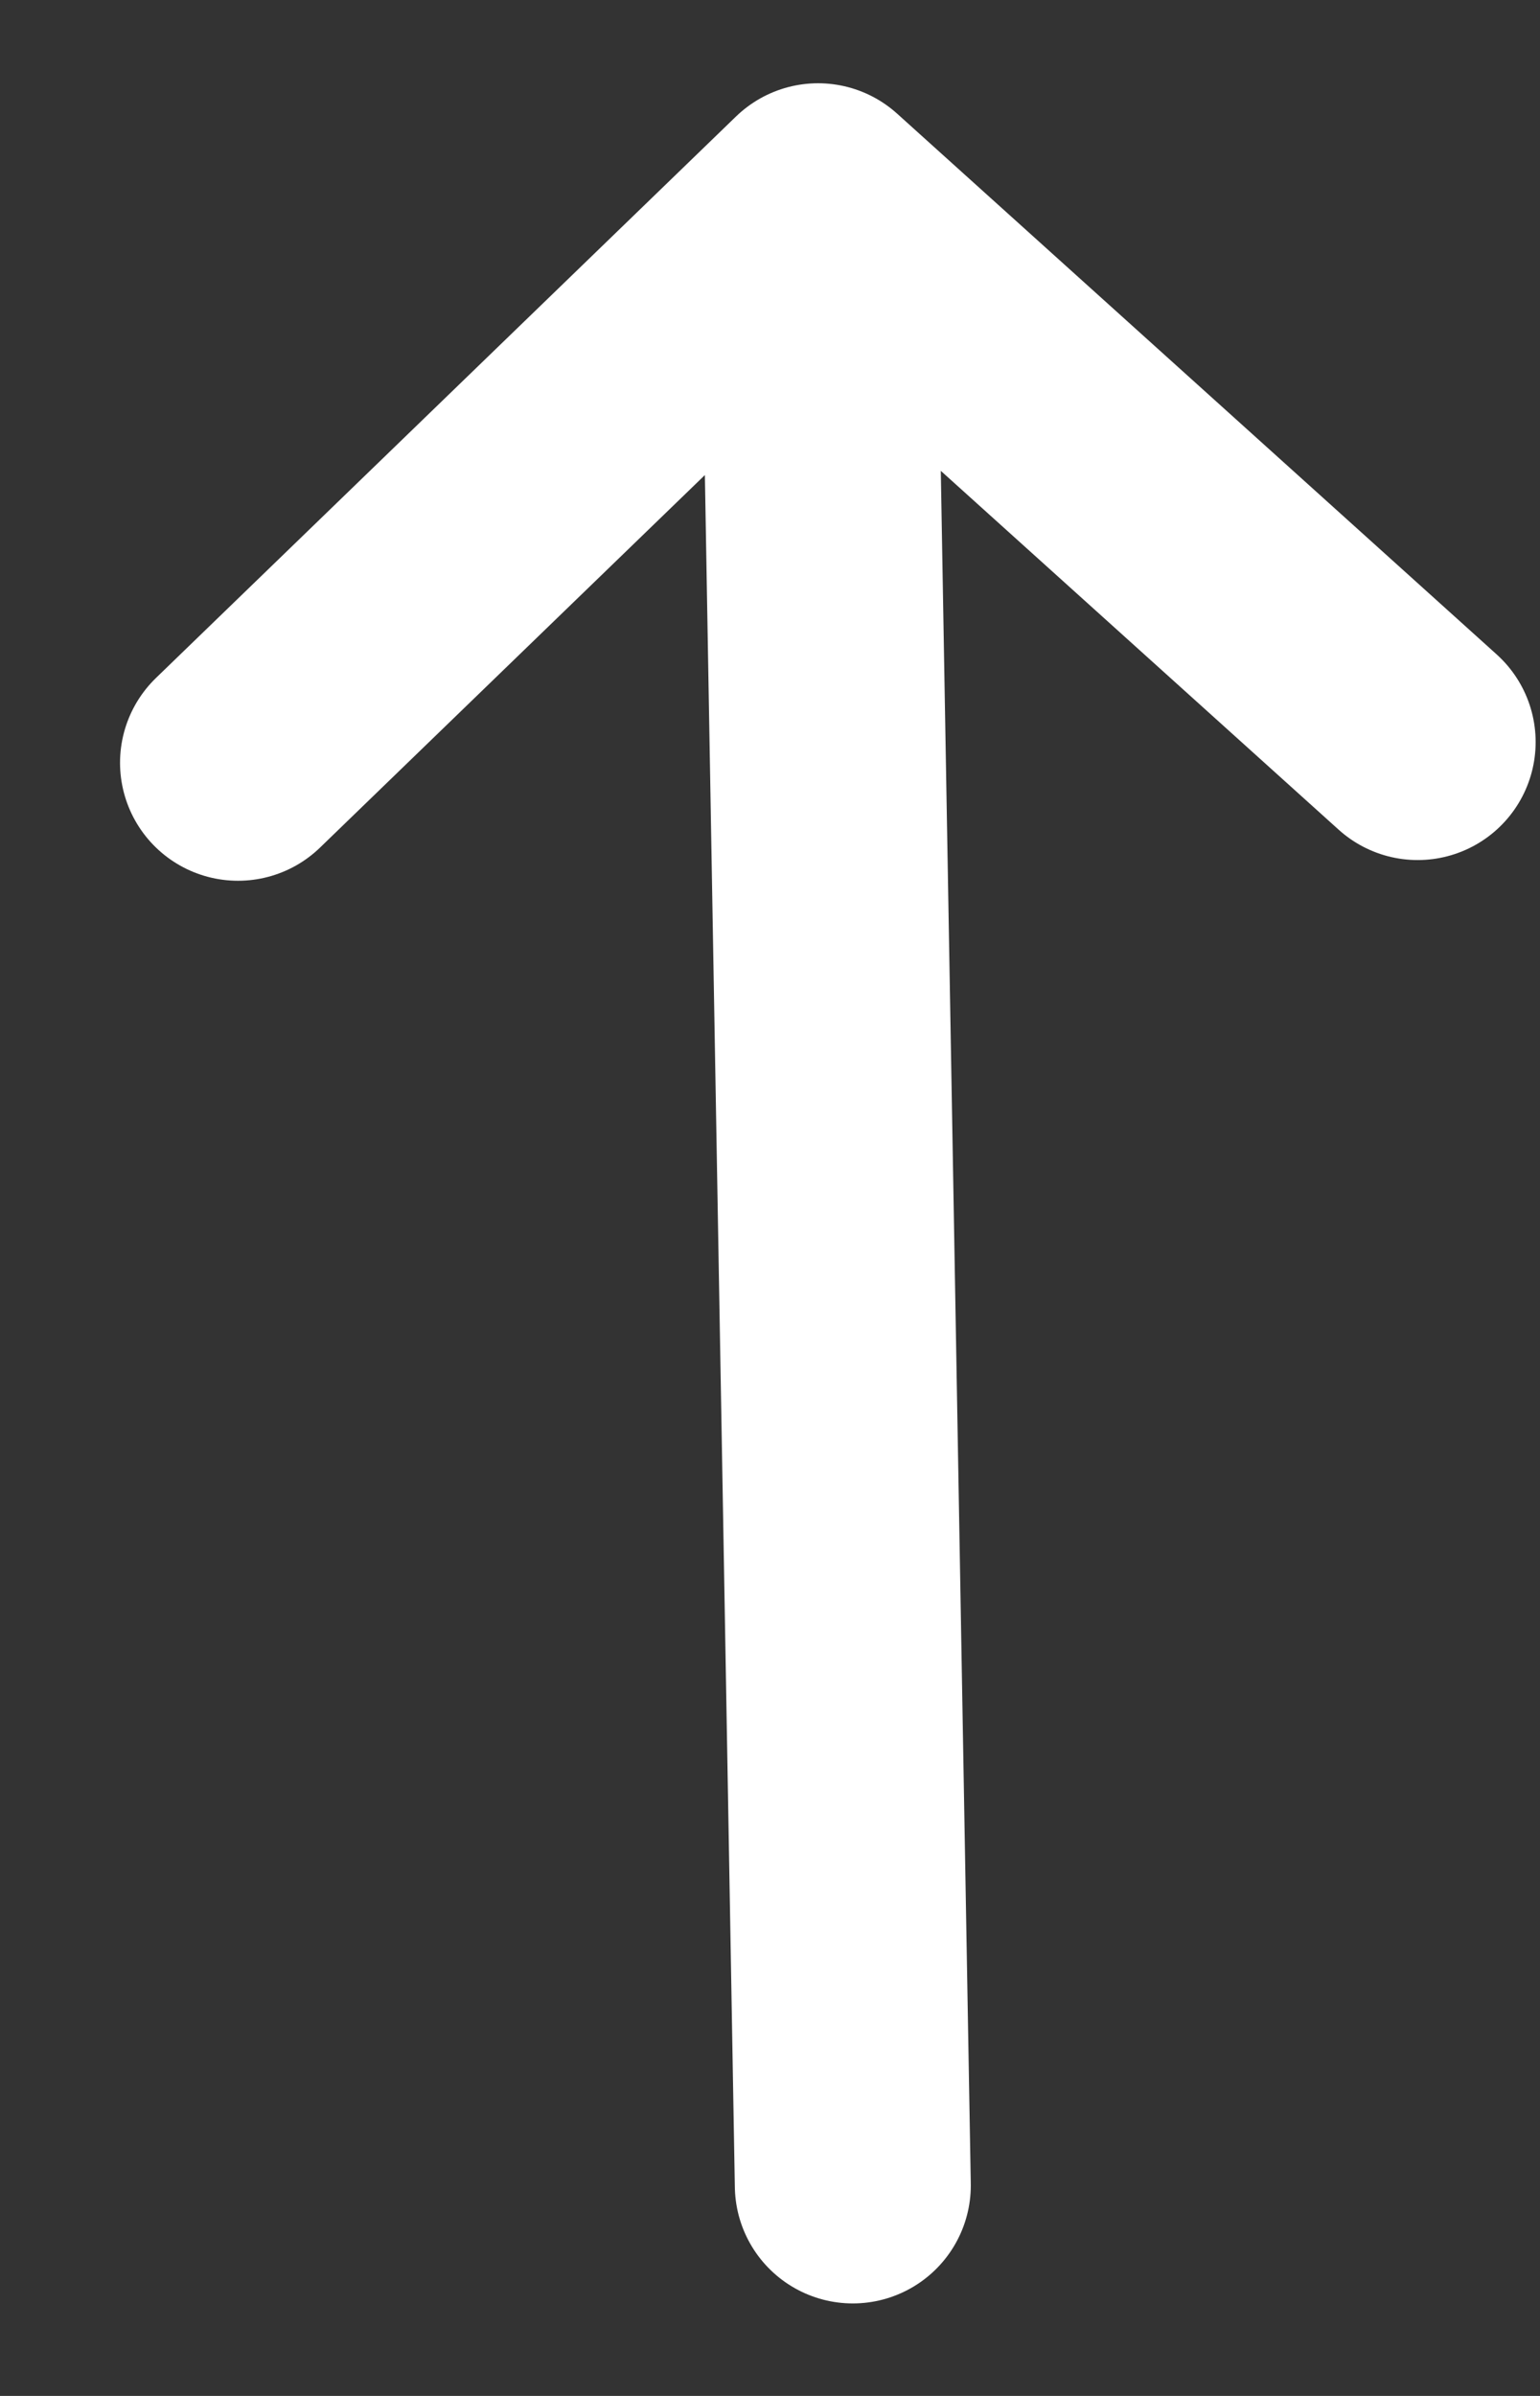
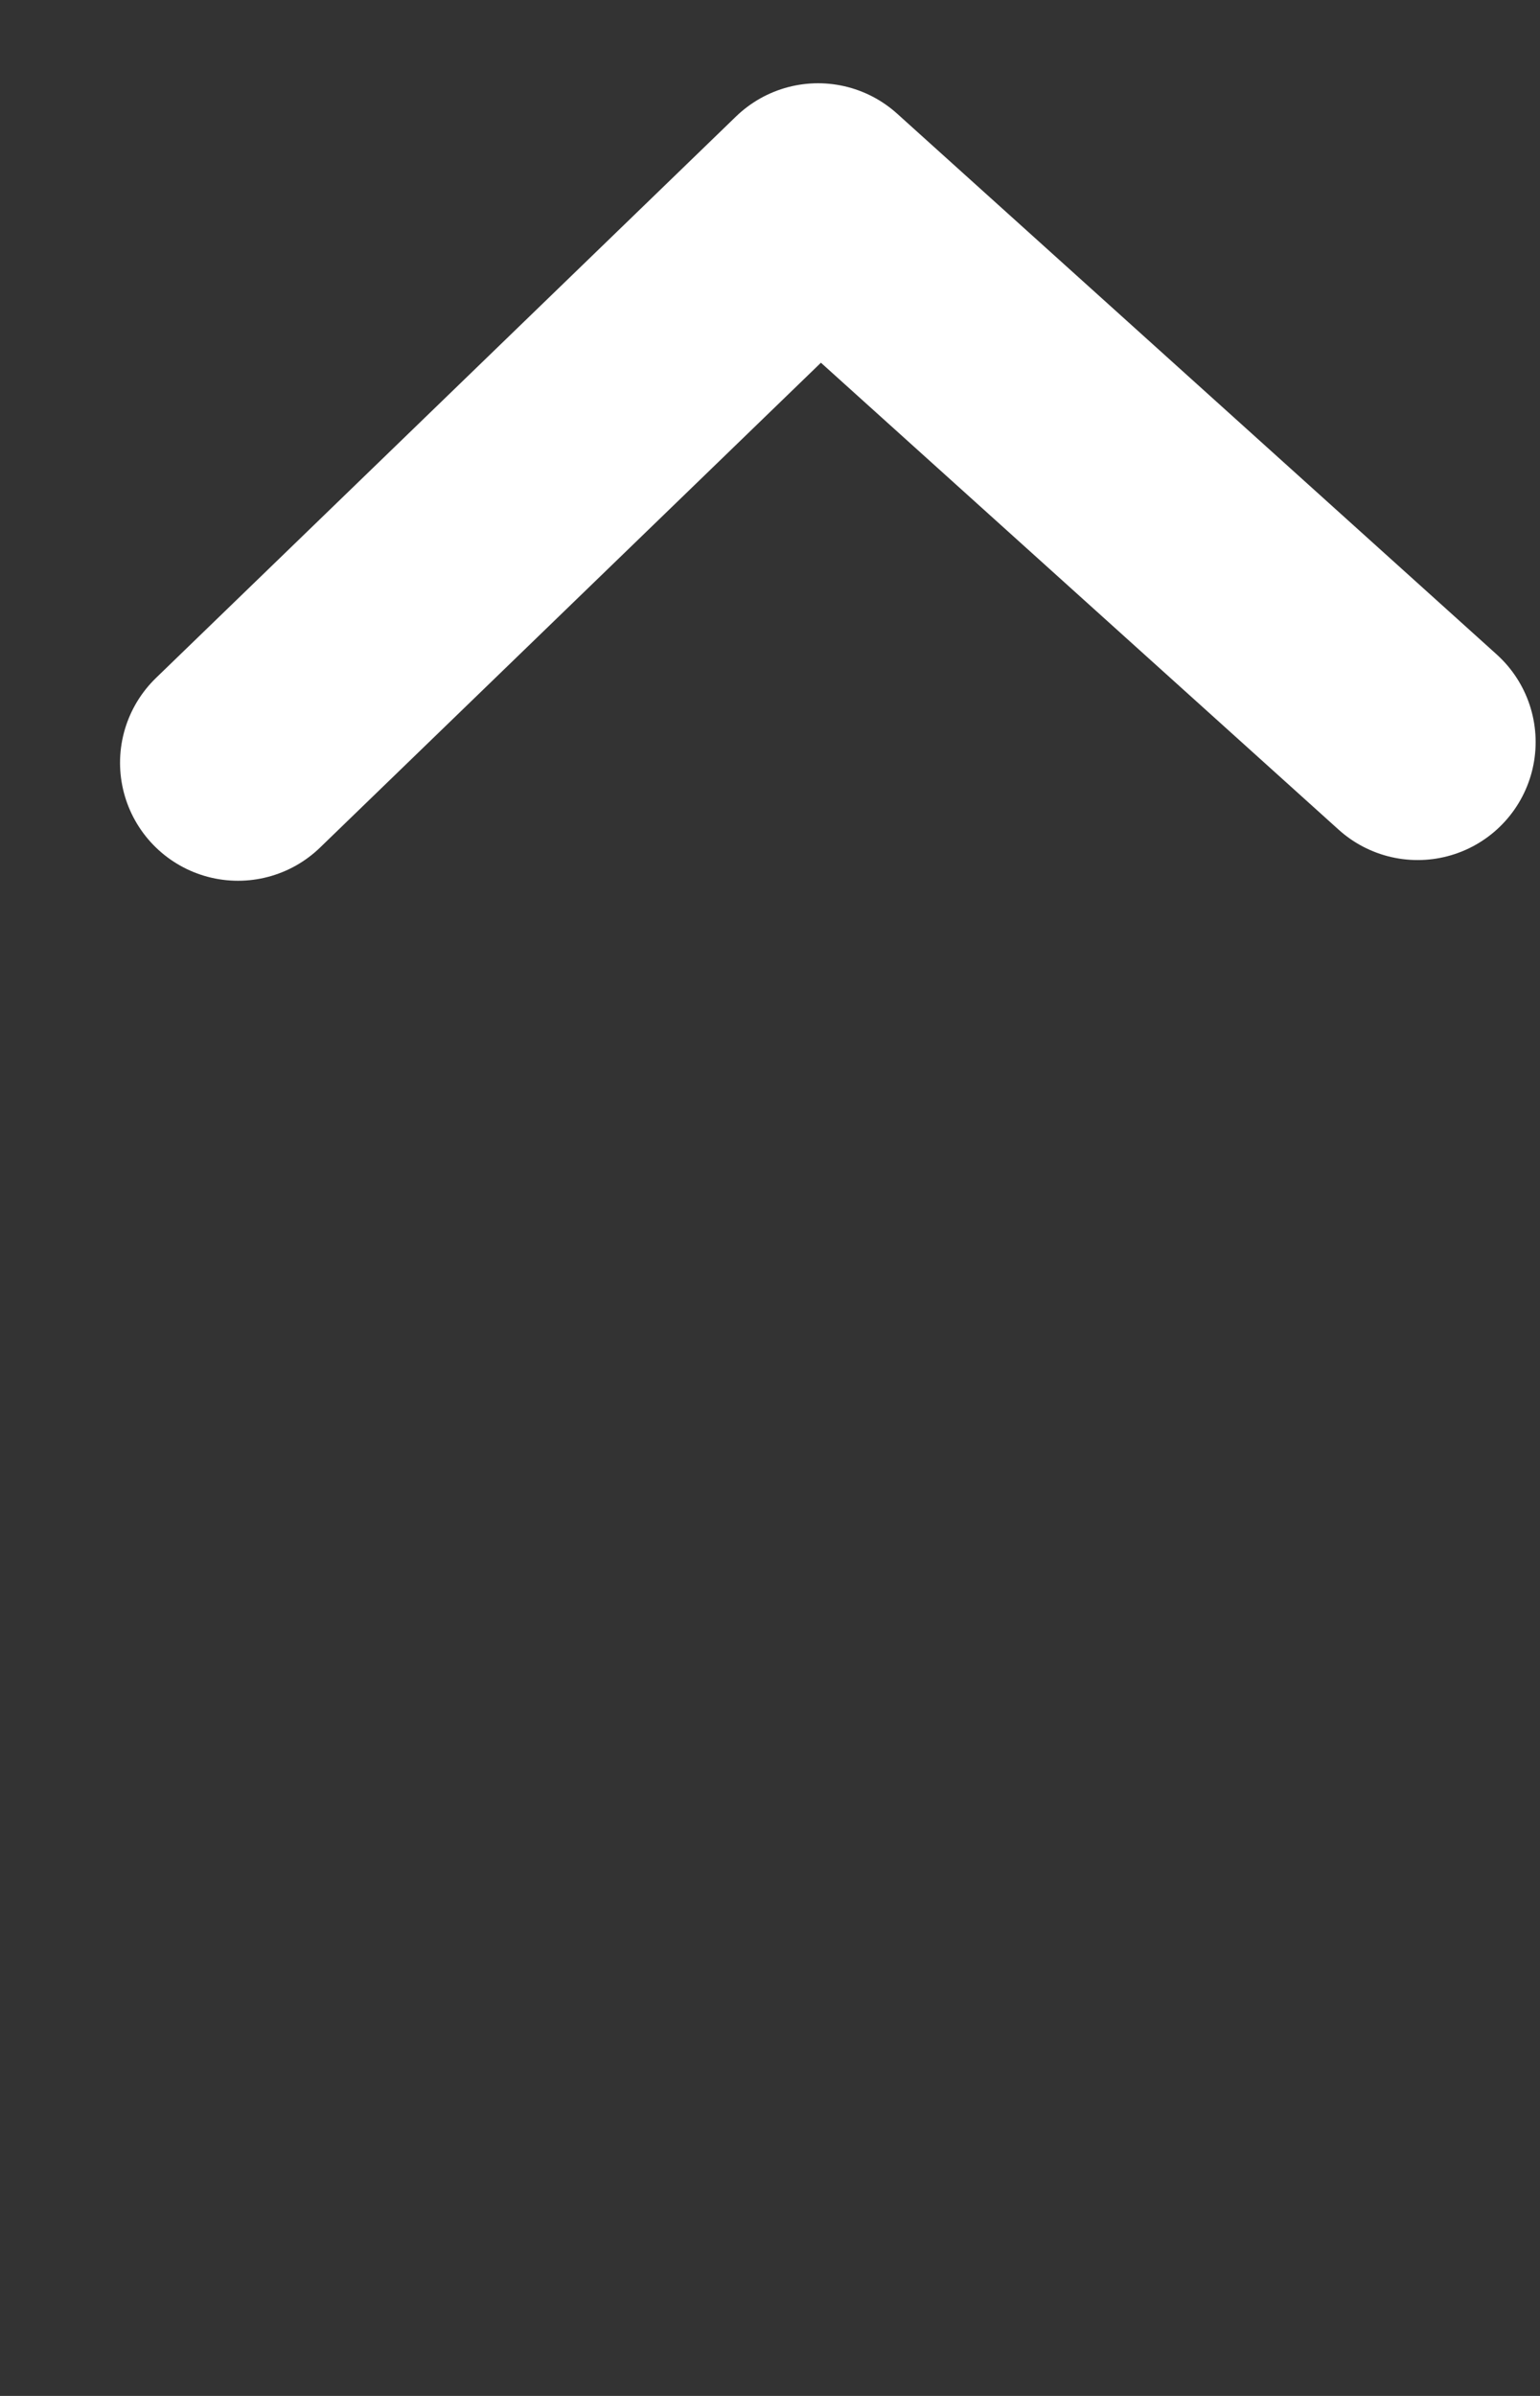
<svg xmlns="http://www.w3.org/2000/svg" width="9" height="14" viewBox="0 0 9 14" fill="none">
  <rect x="0" y="0" width="9" height="14" fill="#333333" stroke="none" />
-   <path d="M1.391 4.457L4.781 1.176M4.781 1.176L8.285 4.336M4.781 1.176L4.984 12.77" stroke="white" stroke-width="1.379" stroke-linecap="round" stroke-linejoin="round" />
+   <path d="M1.391 4.457L4.781 1.176M4.781 1.176L8.285 4.336M4.781 1.176" stroke="white" stroke-width="1.379" stroke-linecap="round" stroke-linejoin="round" />
</svg>